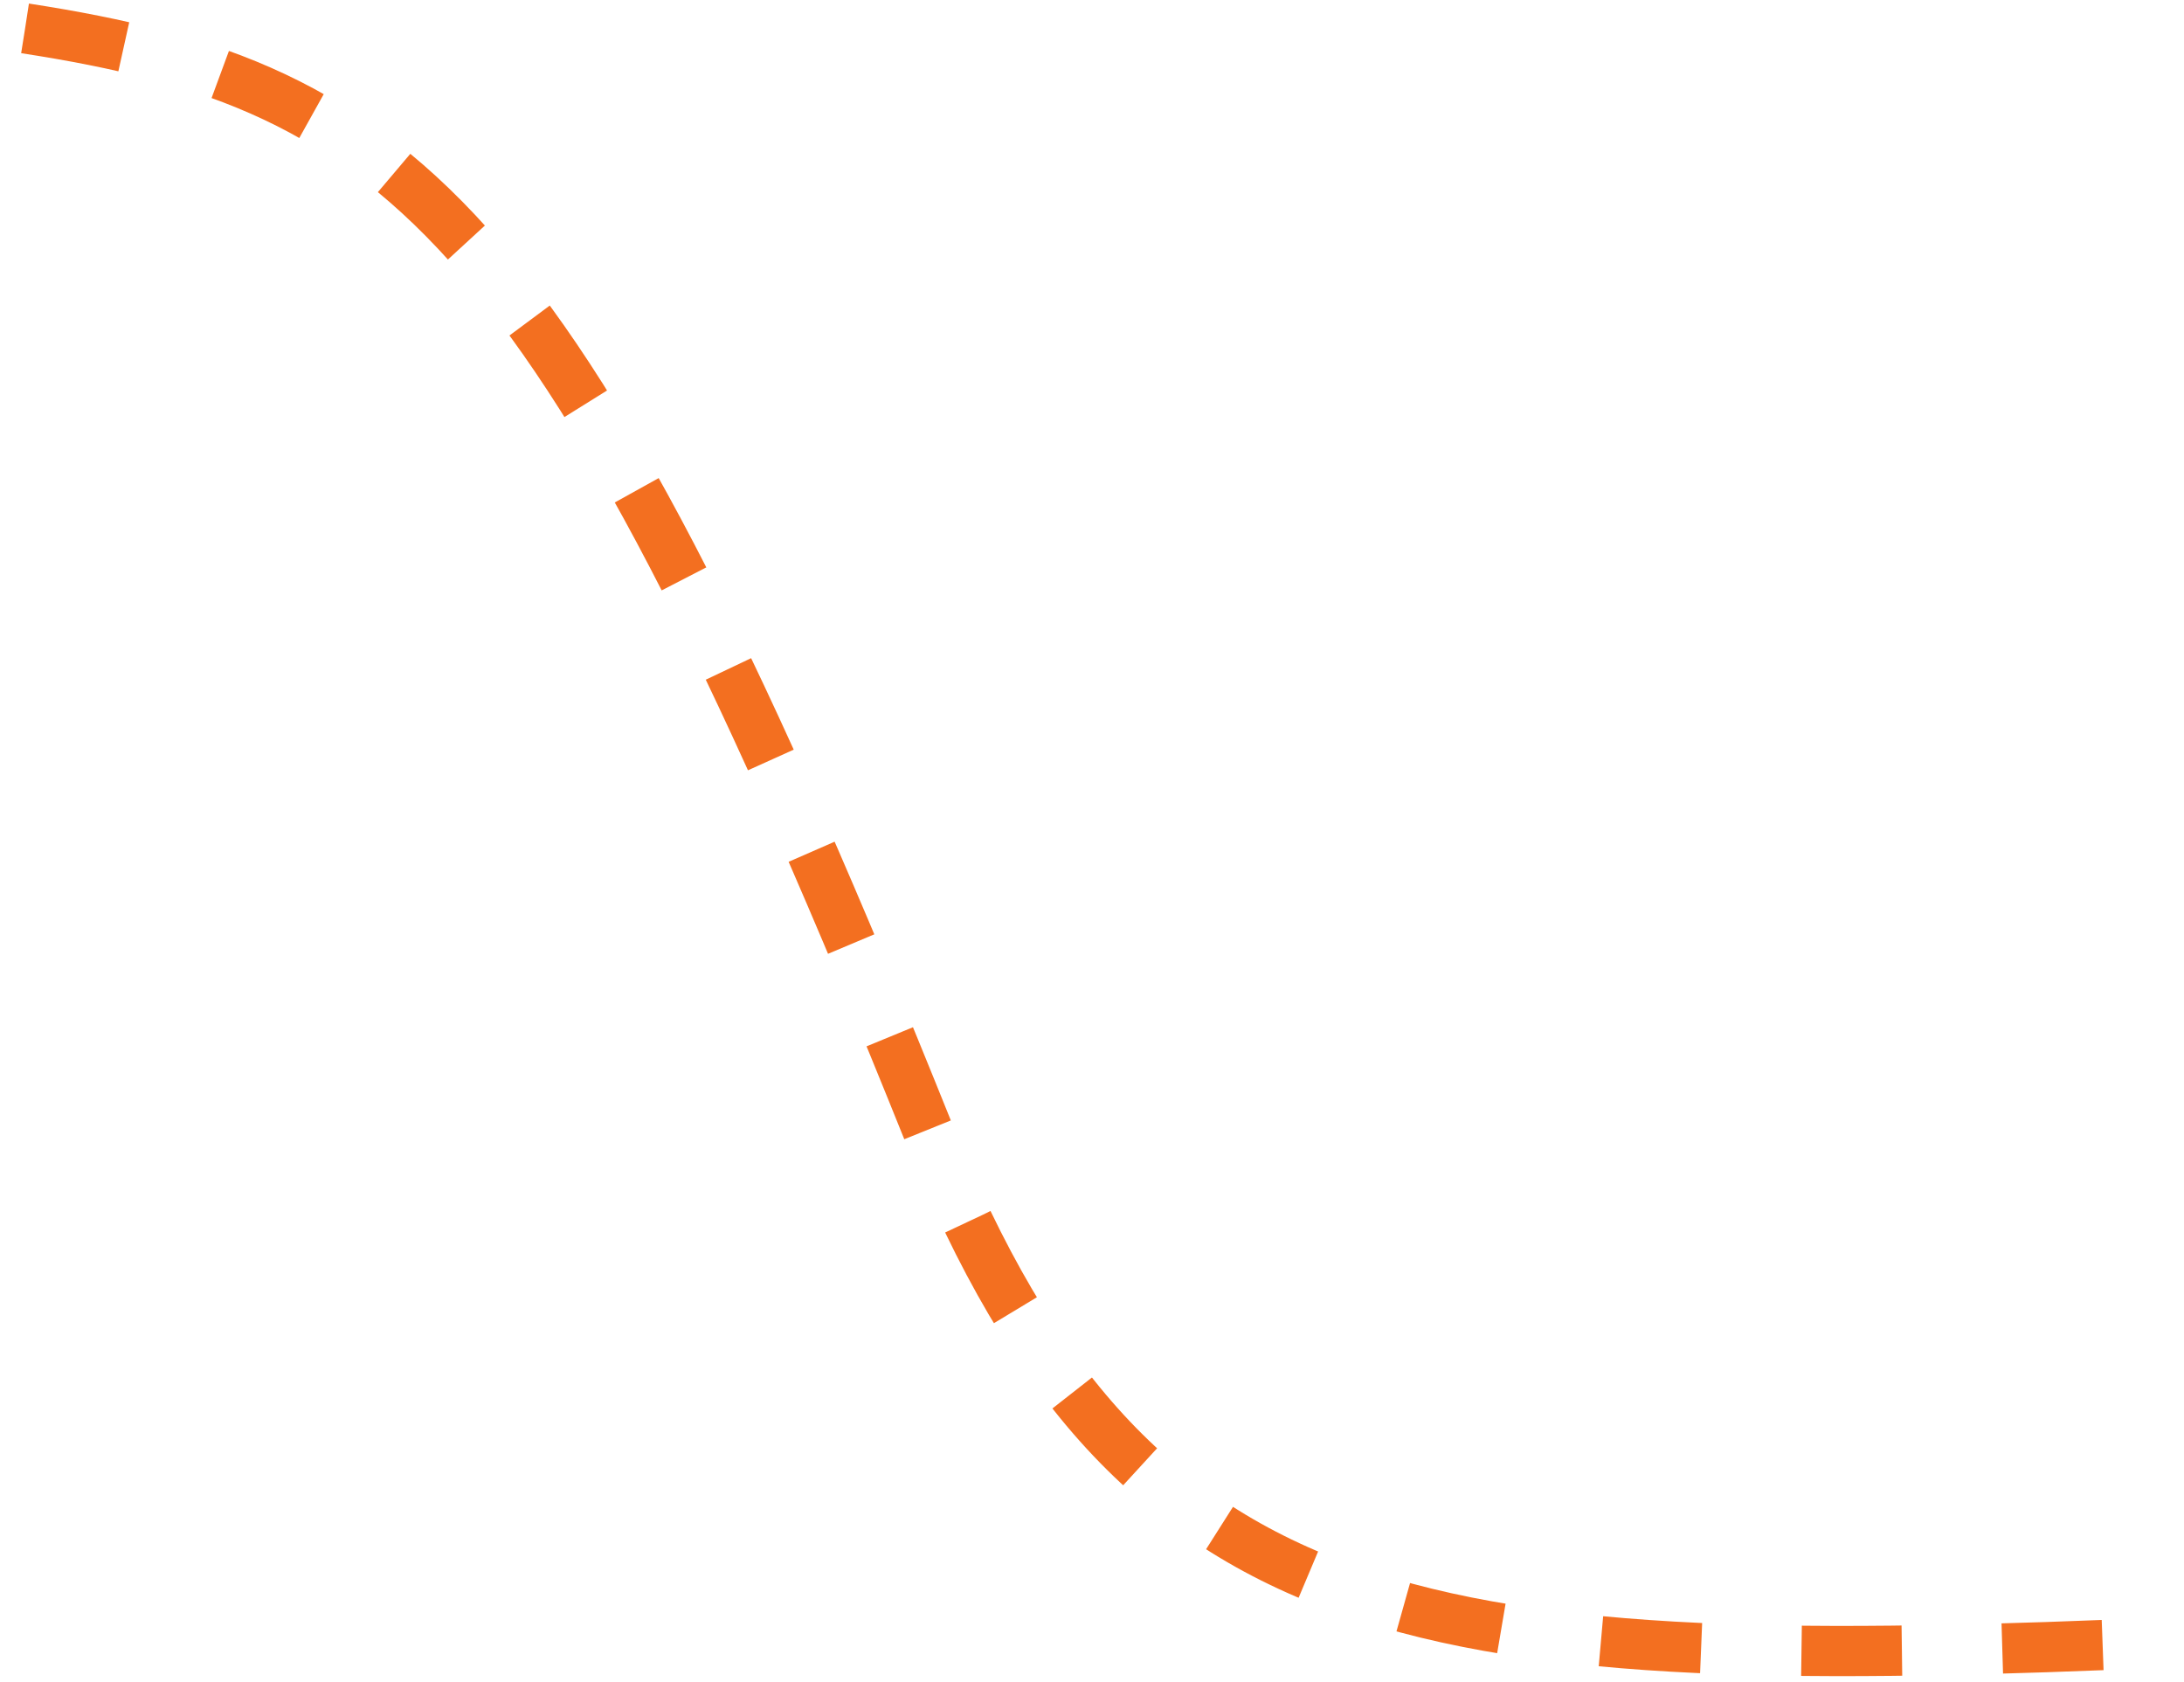
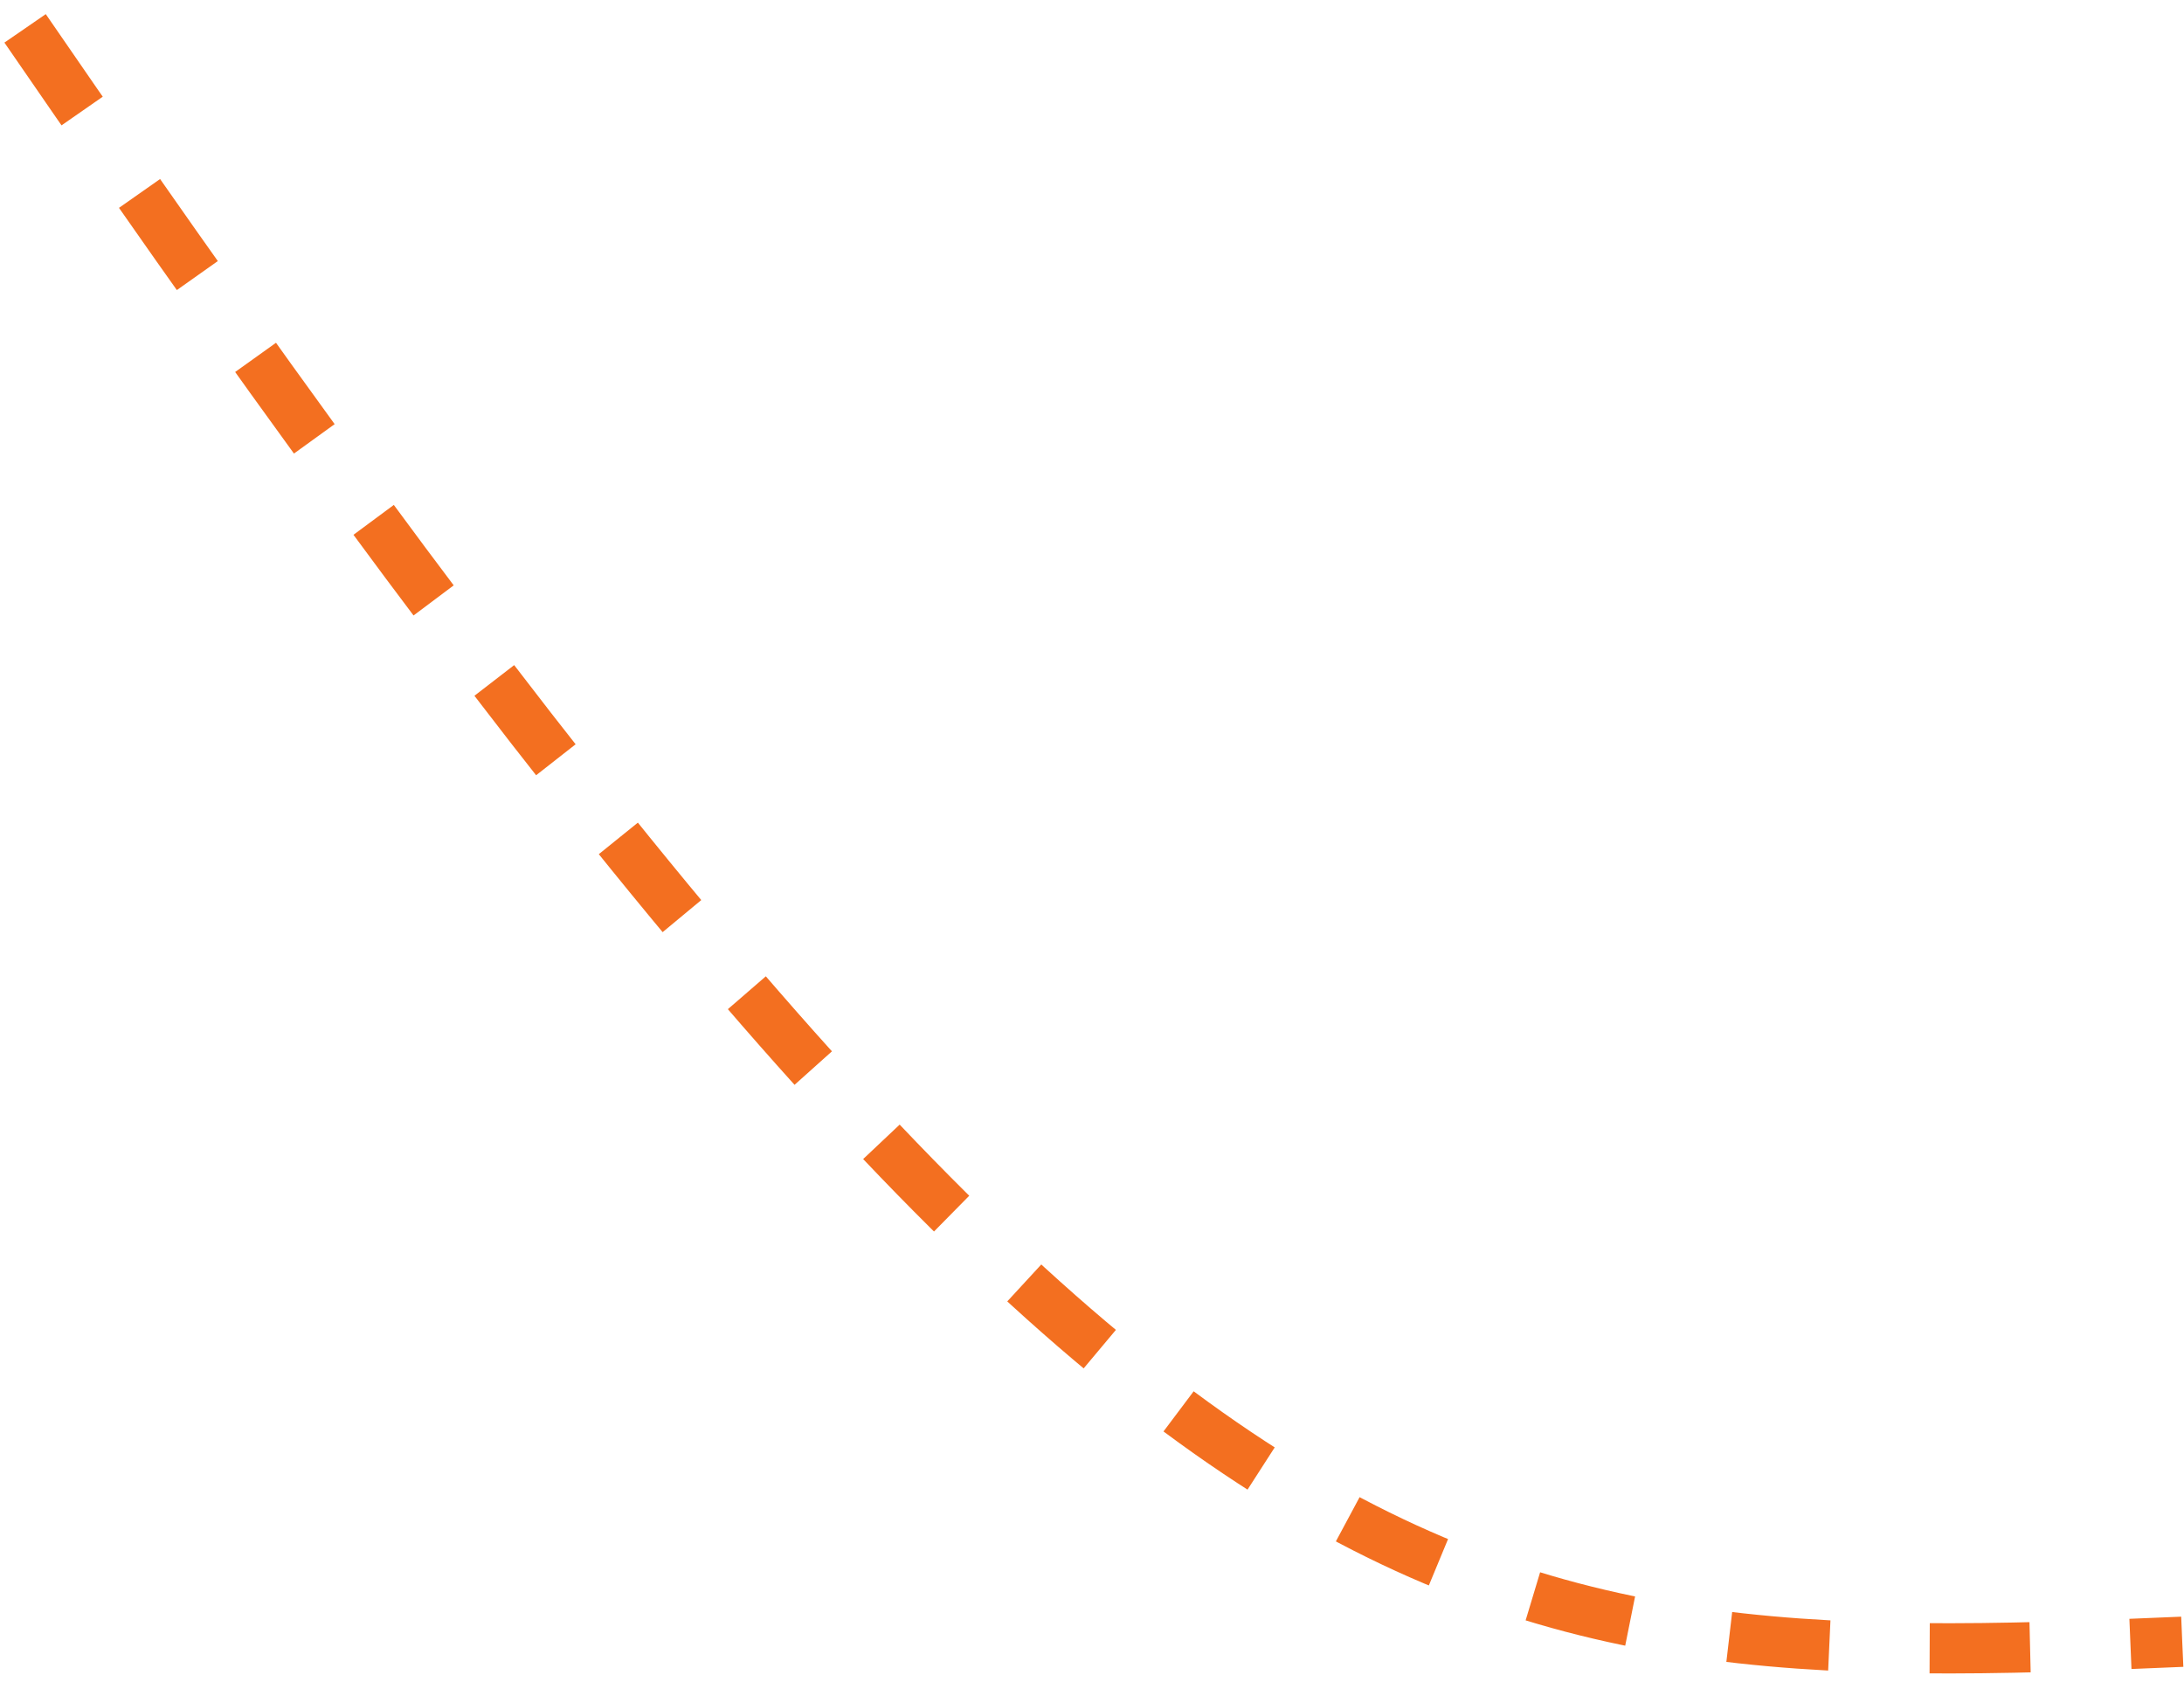
<svg xmlns="http://www.w3.org/2000/svg" width="87" height="67" viewBox="0 0 87 67" fill="none">
-   <path d="M1 1.13C16.118 3.462 22.356 8.691 36.982 45.079C45.155 65.413 56.96 66.716 86.93 65.387" stroke="#F36F20" stroke-width="2" stroke-dasharray="4 4" />
+   <path d="M1 1.13C45.155 65.413 56.96 66.716 86.93 65.387" stroke="#F36F20" stroke-width="2" stroke-dasharray="4 4" />
</svg>